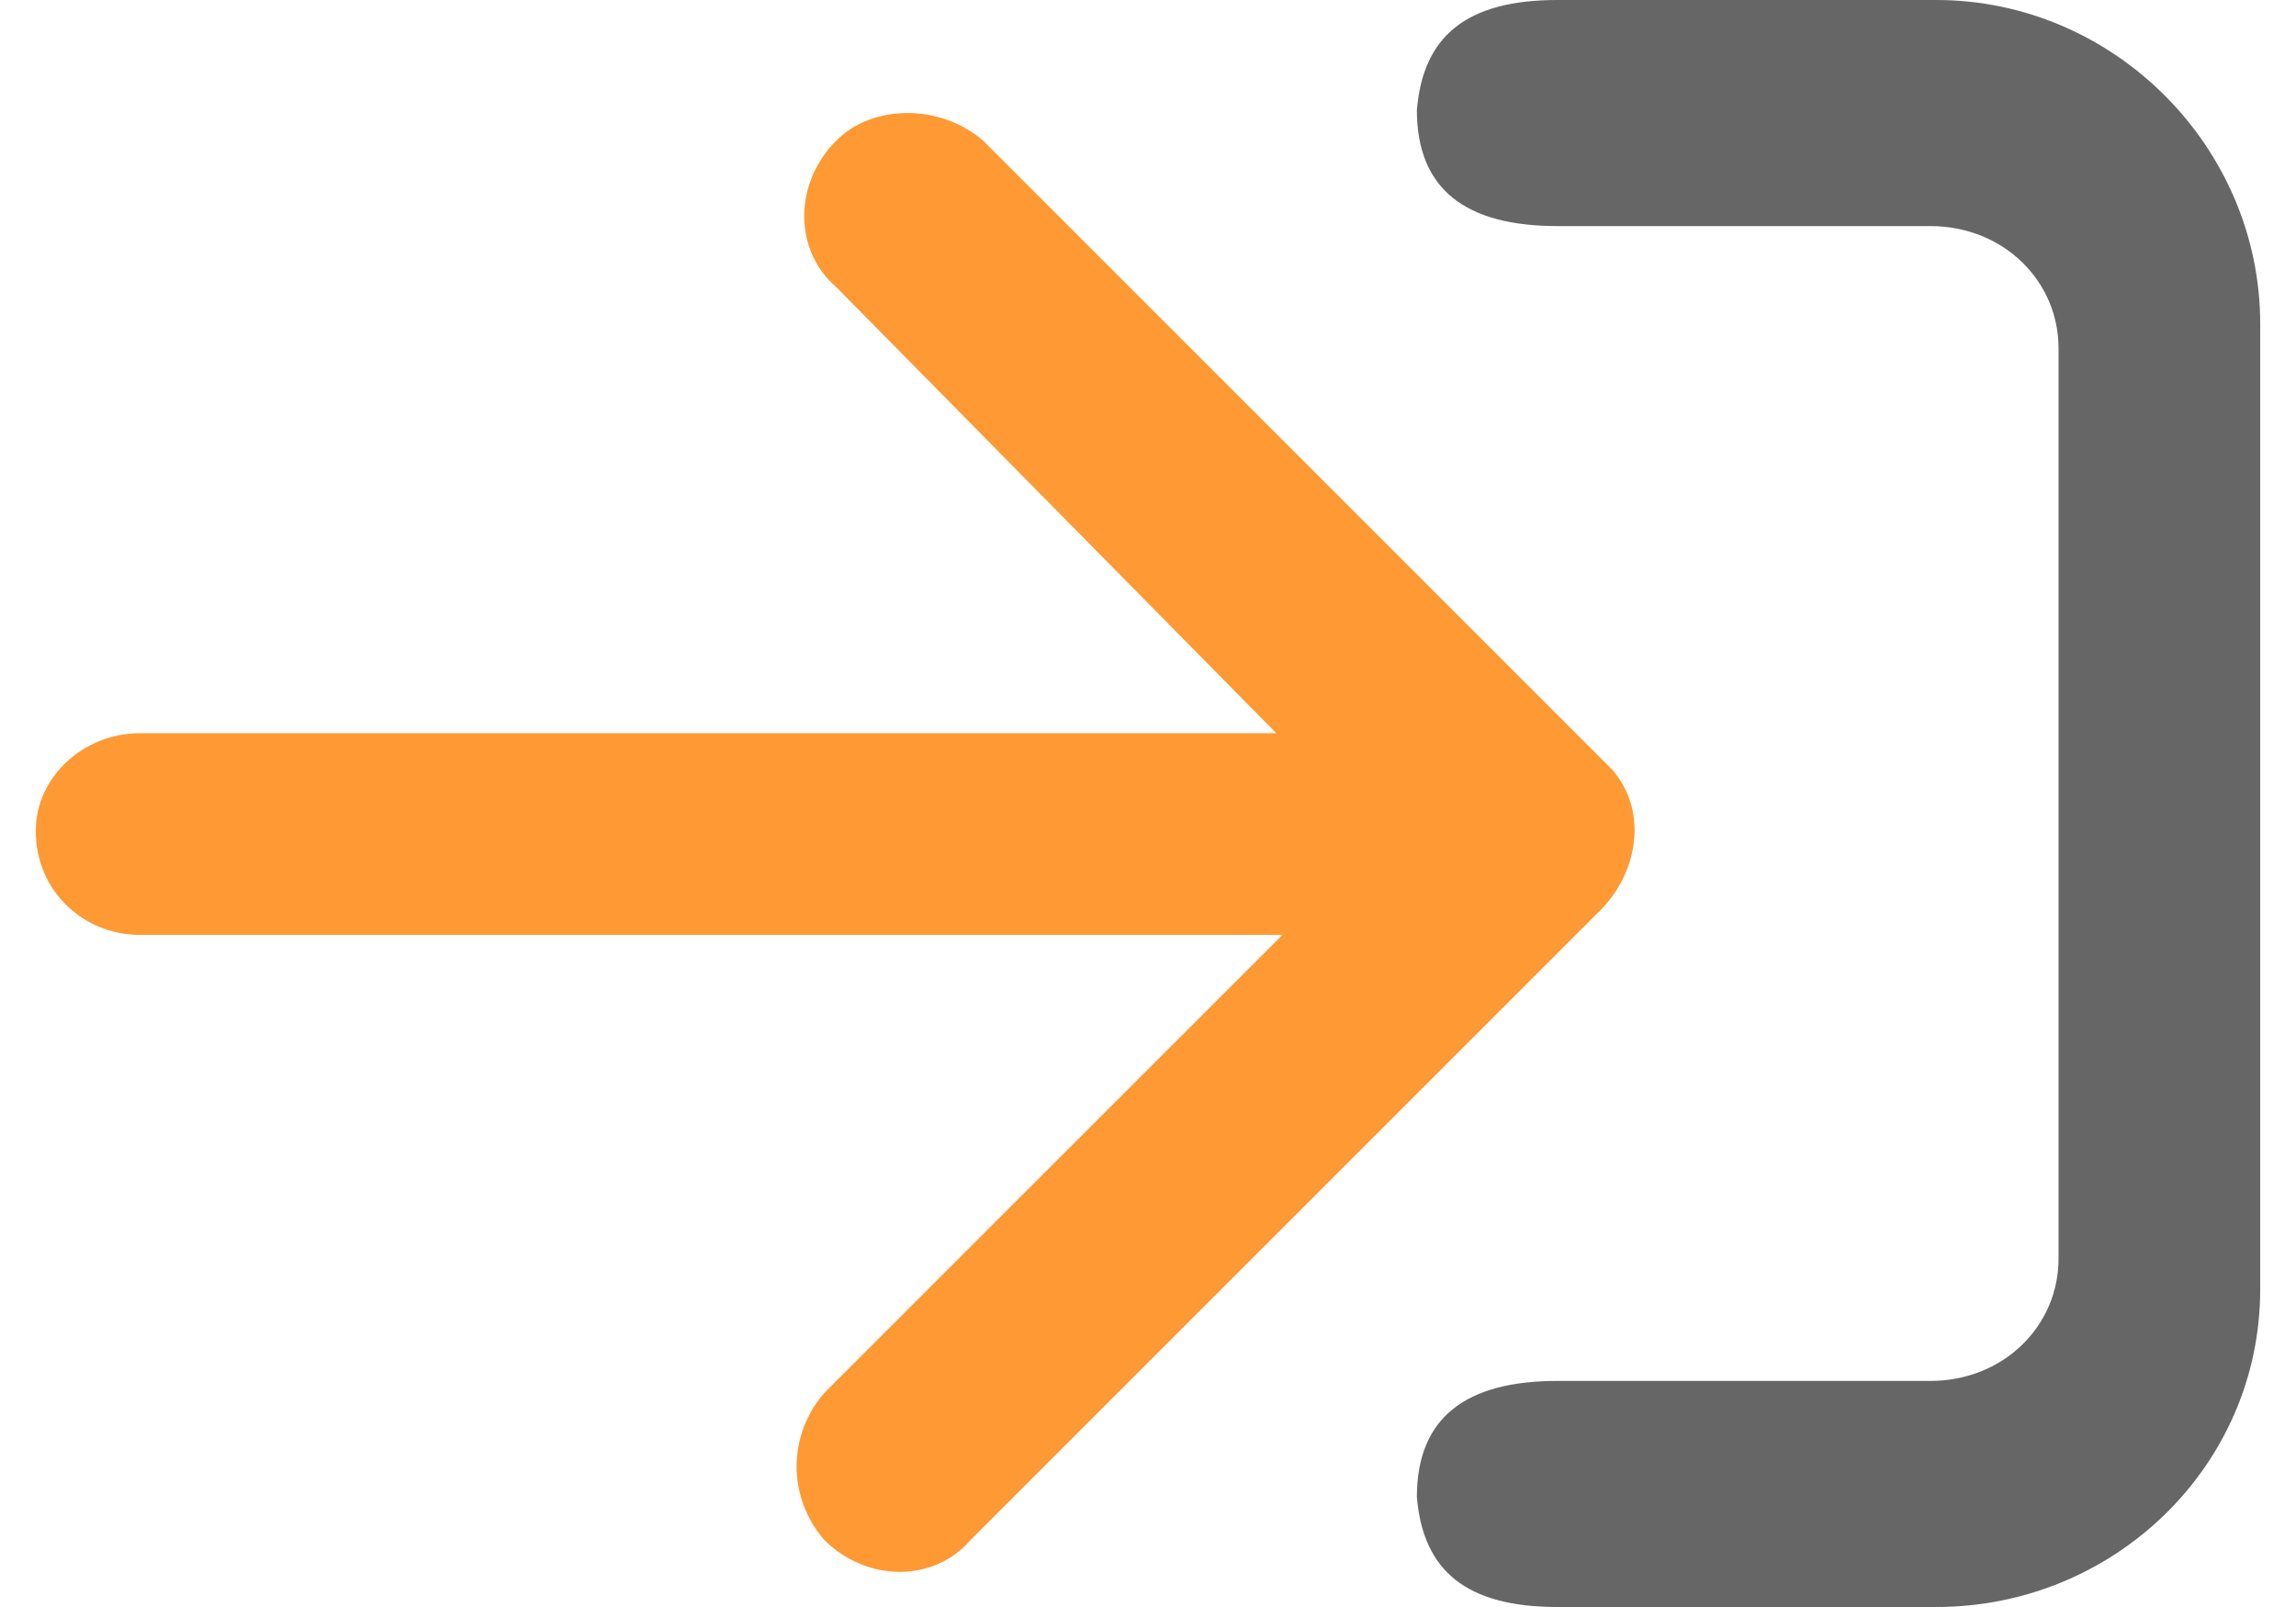
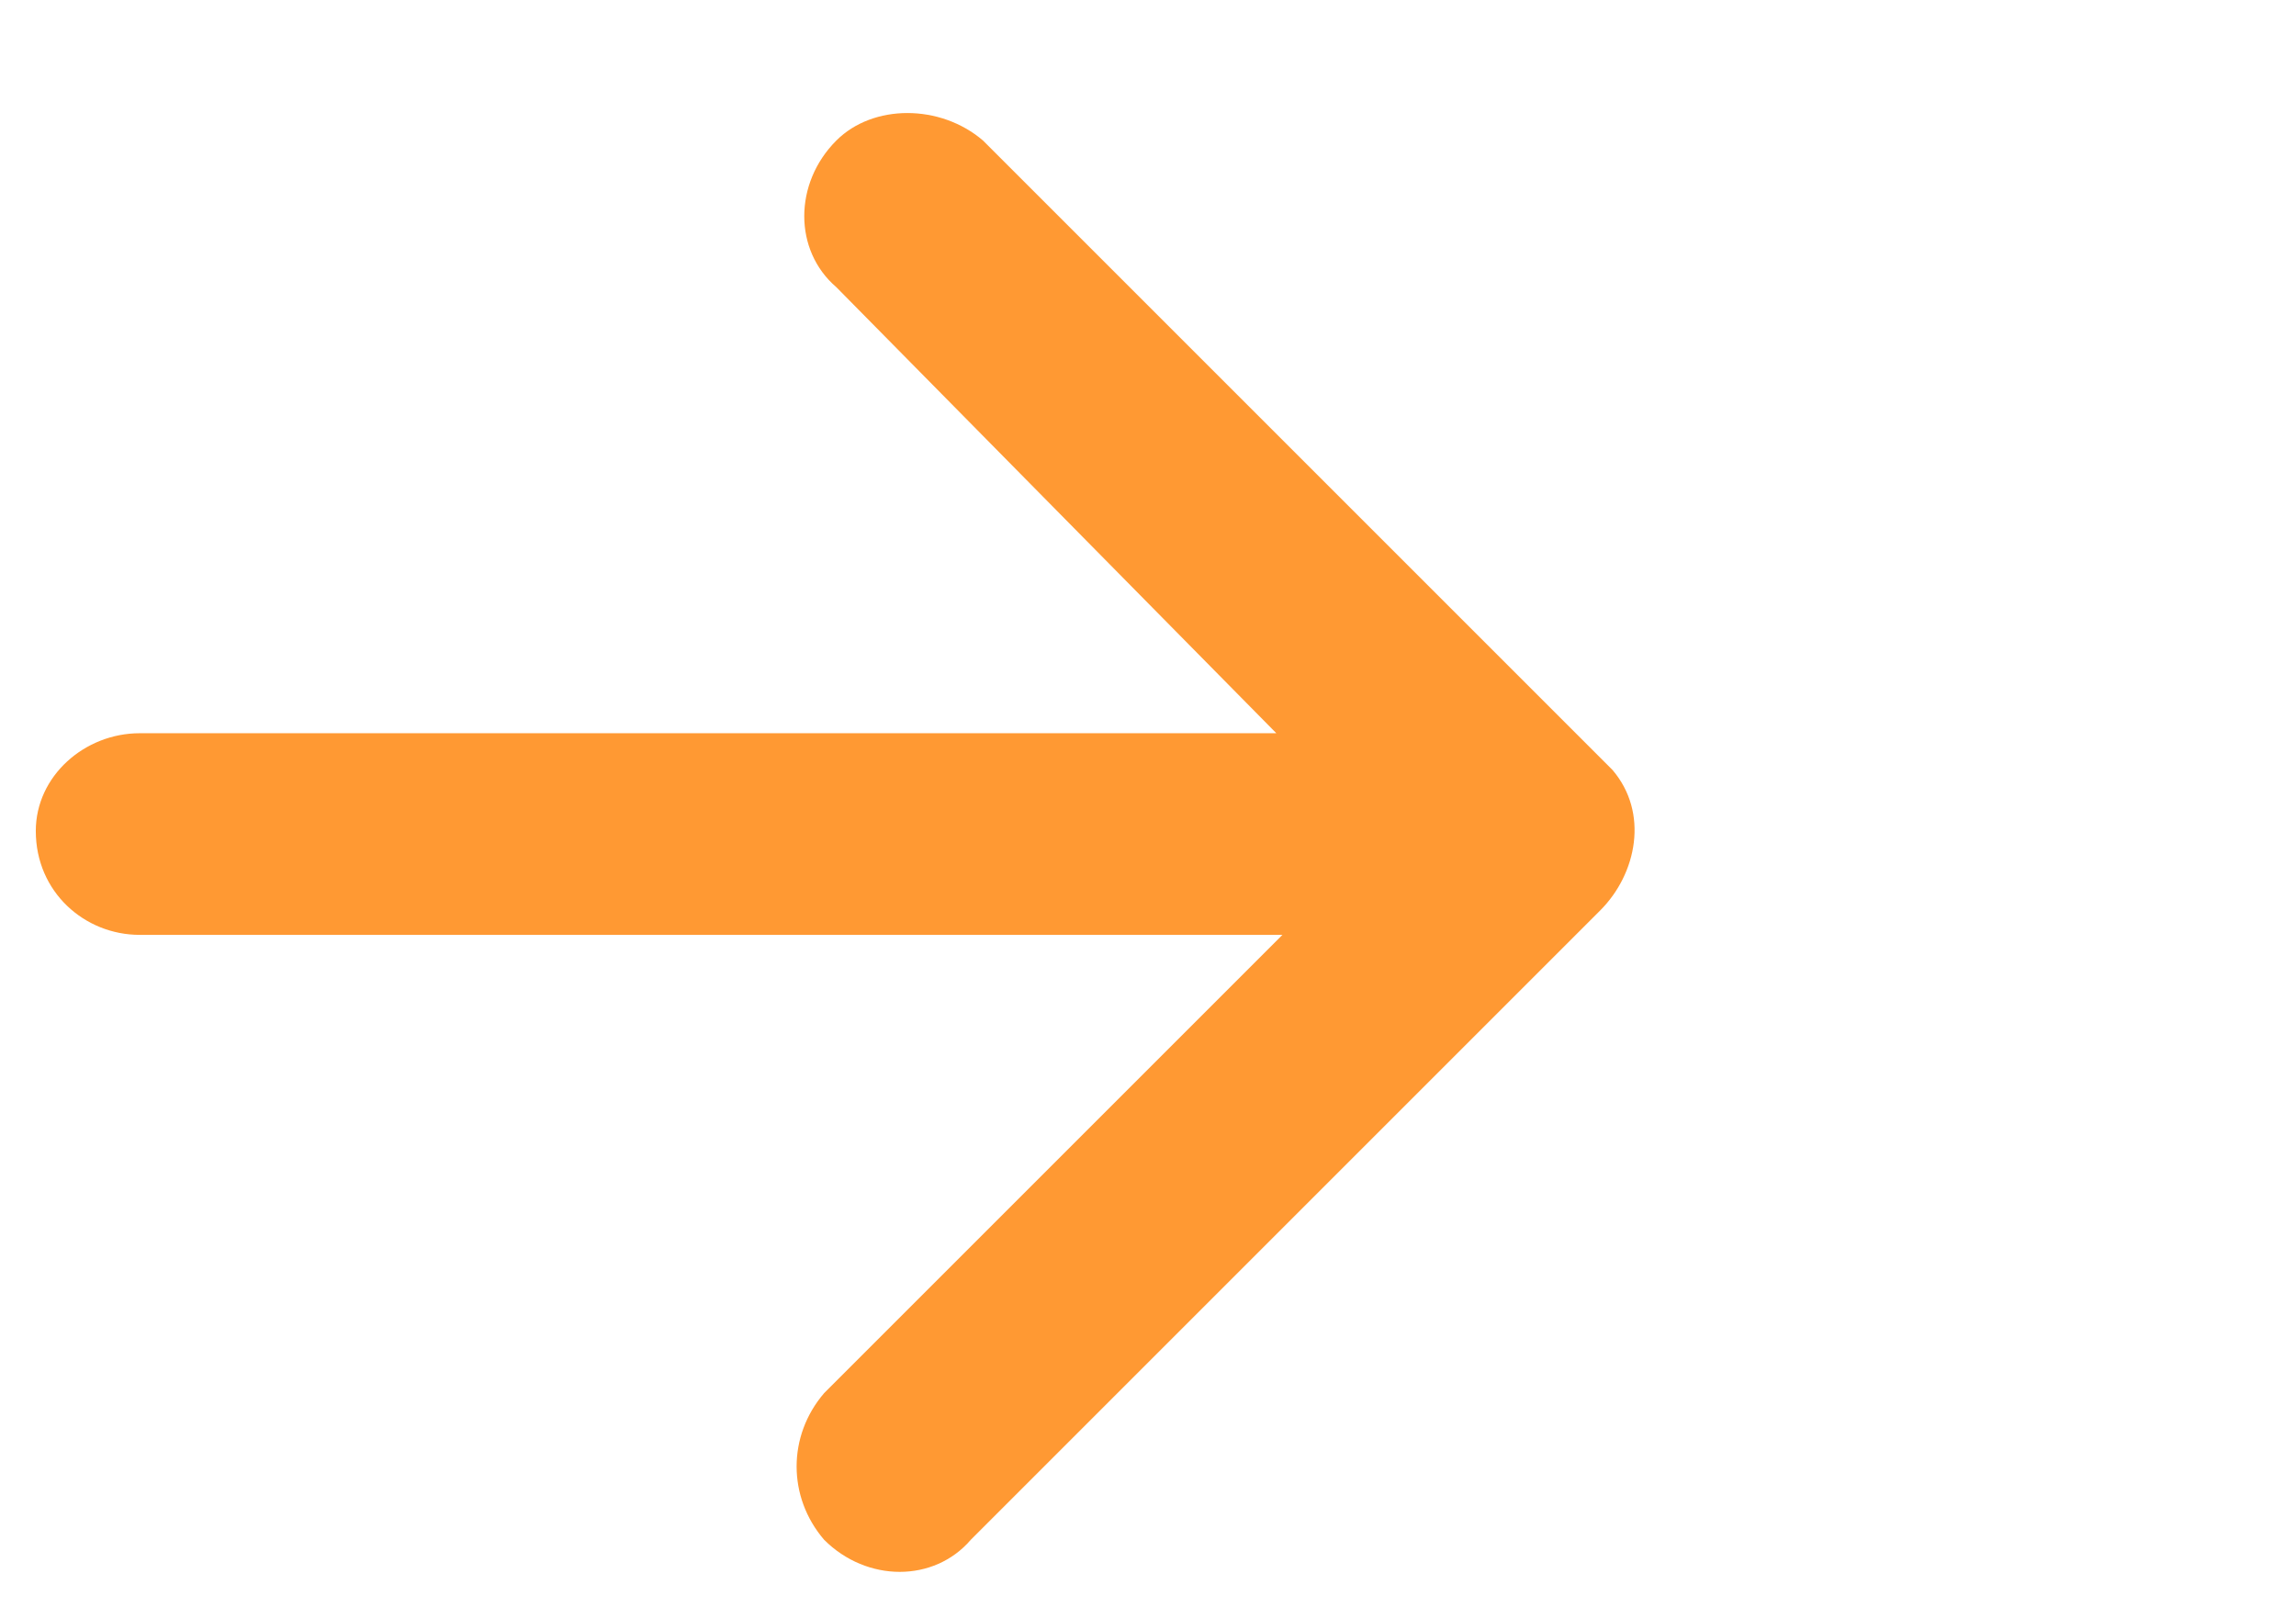
<svg xmlns="http://www.w3.org/2000/svg" xml:space="preserve" width="10px" height="7px" version="1.1" style="shape-rendering:geometricPrecision; text-rendering:geometricPrecision; image-rendering:optimizeQuality; fill-rule:evenodd; clip-rule:evenodd" viewBox="0 0 3.64 2.63">
  <defs>
    <style type="text/css">
   
    .fil1 {fill:#666666}
    .fil0 {fill:#FF9933}
   
  </style>
  </defs>
  <g id="Layer_x0020_1">
    <g id="_3237606528448">
      <path class="fil0" d="M0 1.36l0 0c0,-0.09 0.08,-0.16 0.17,-0.16l1.86 0 -0.72 -0.73c-0.07,-0.06 -0.07,-0.17 0,-0.24l0 0c0.06,-0.06 0.17,-0.06 0.24,0l1.03 1.03c0.06,0.07 0.04,0.17 -0.02,0.23l-1.03 1.03c-0.06,0.07 -0.17,0.07 -0.24,0l0 0c-0.06,-0.07 -0.06,-0.17 0,-0.24l0.75 -0.75 -1.87 0c-0.09,0 -0.17,-0.07 -0.17,-0.17z" />
-       <path class="fil1" d="M2.49 2.63l0.62 0c0.29,0 0.53,-0.23 0.53,-0.52 0,-0.53 0,-1.06 0,-1.58 0,-0.29 -0.24,-0.53 -0.53,-0.53l-0.62 0c-0.15,0 -0.22,0.06 -0.23,0.18 0,0.13 0.08,0.19 0.23,0.19l0.61 0c0.12,0 0.21,0.09 0.21,0.2 0,0.5 0,0.99 0,1.49 0,0.11 -0.09,0.2 -0.21,0.2l-0.61 0c-0.15,0 -0.23,0.06 -0.23,0.19 0.01,0.12 0.08,0.18 0.23,0.18z" />
    </g>
  </g>
</svg>